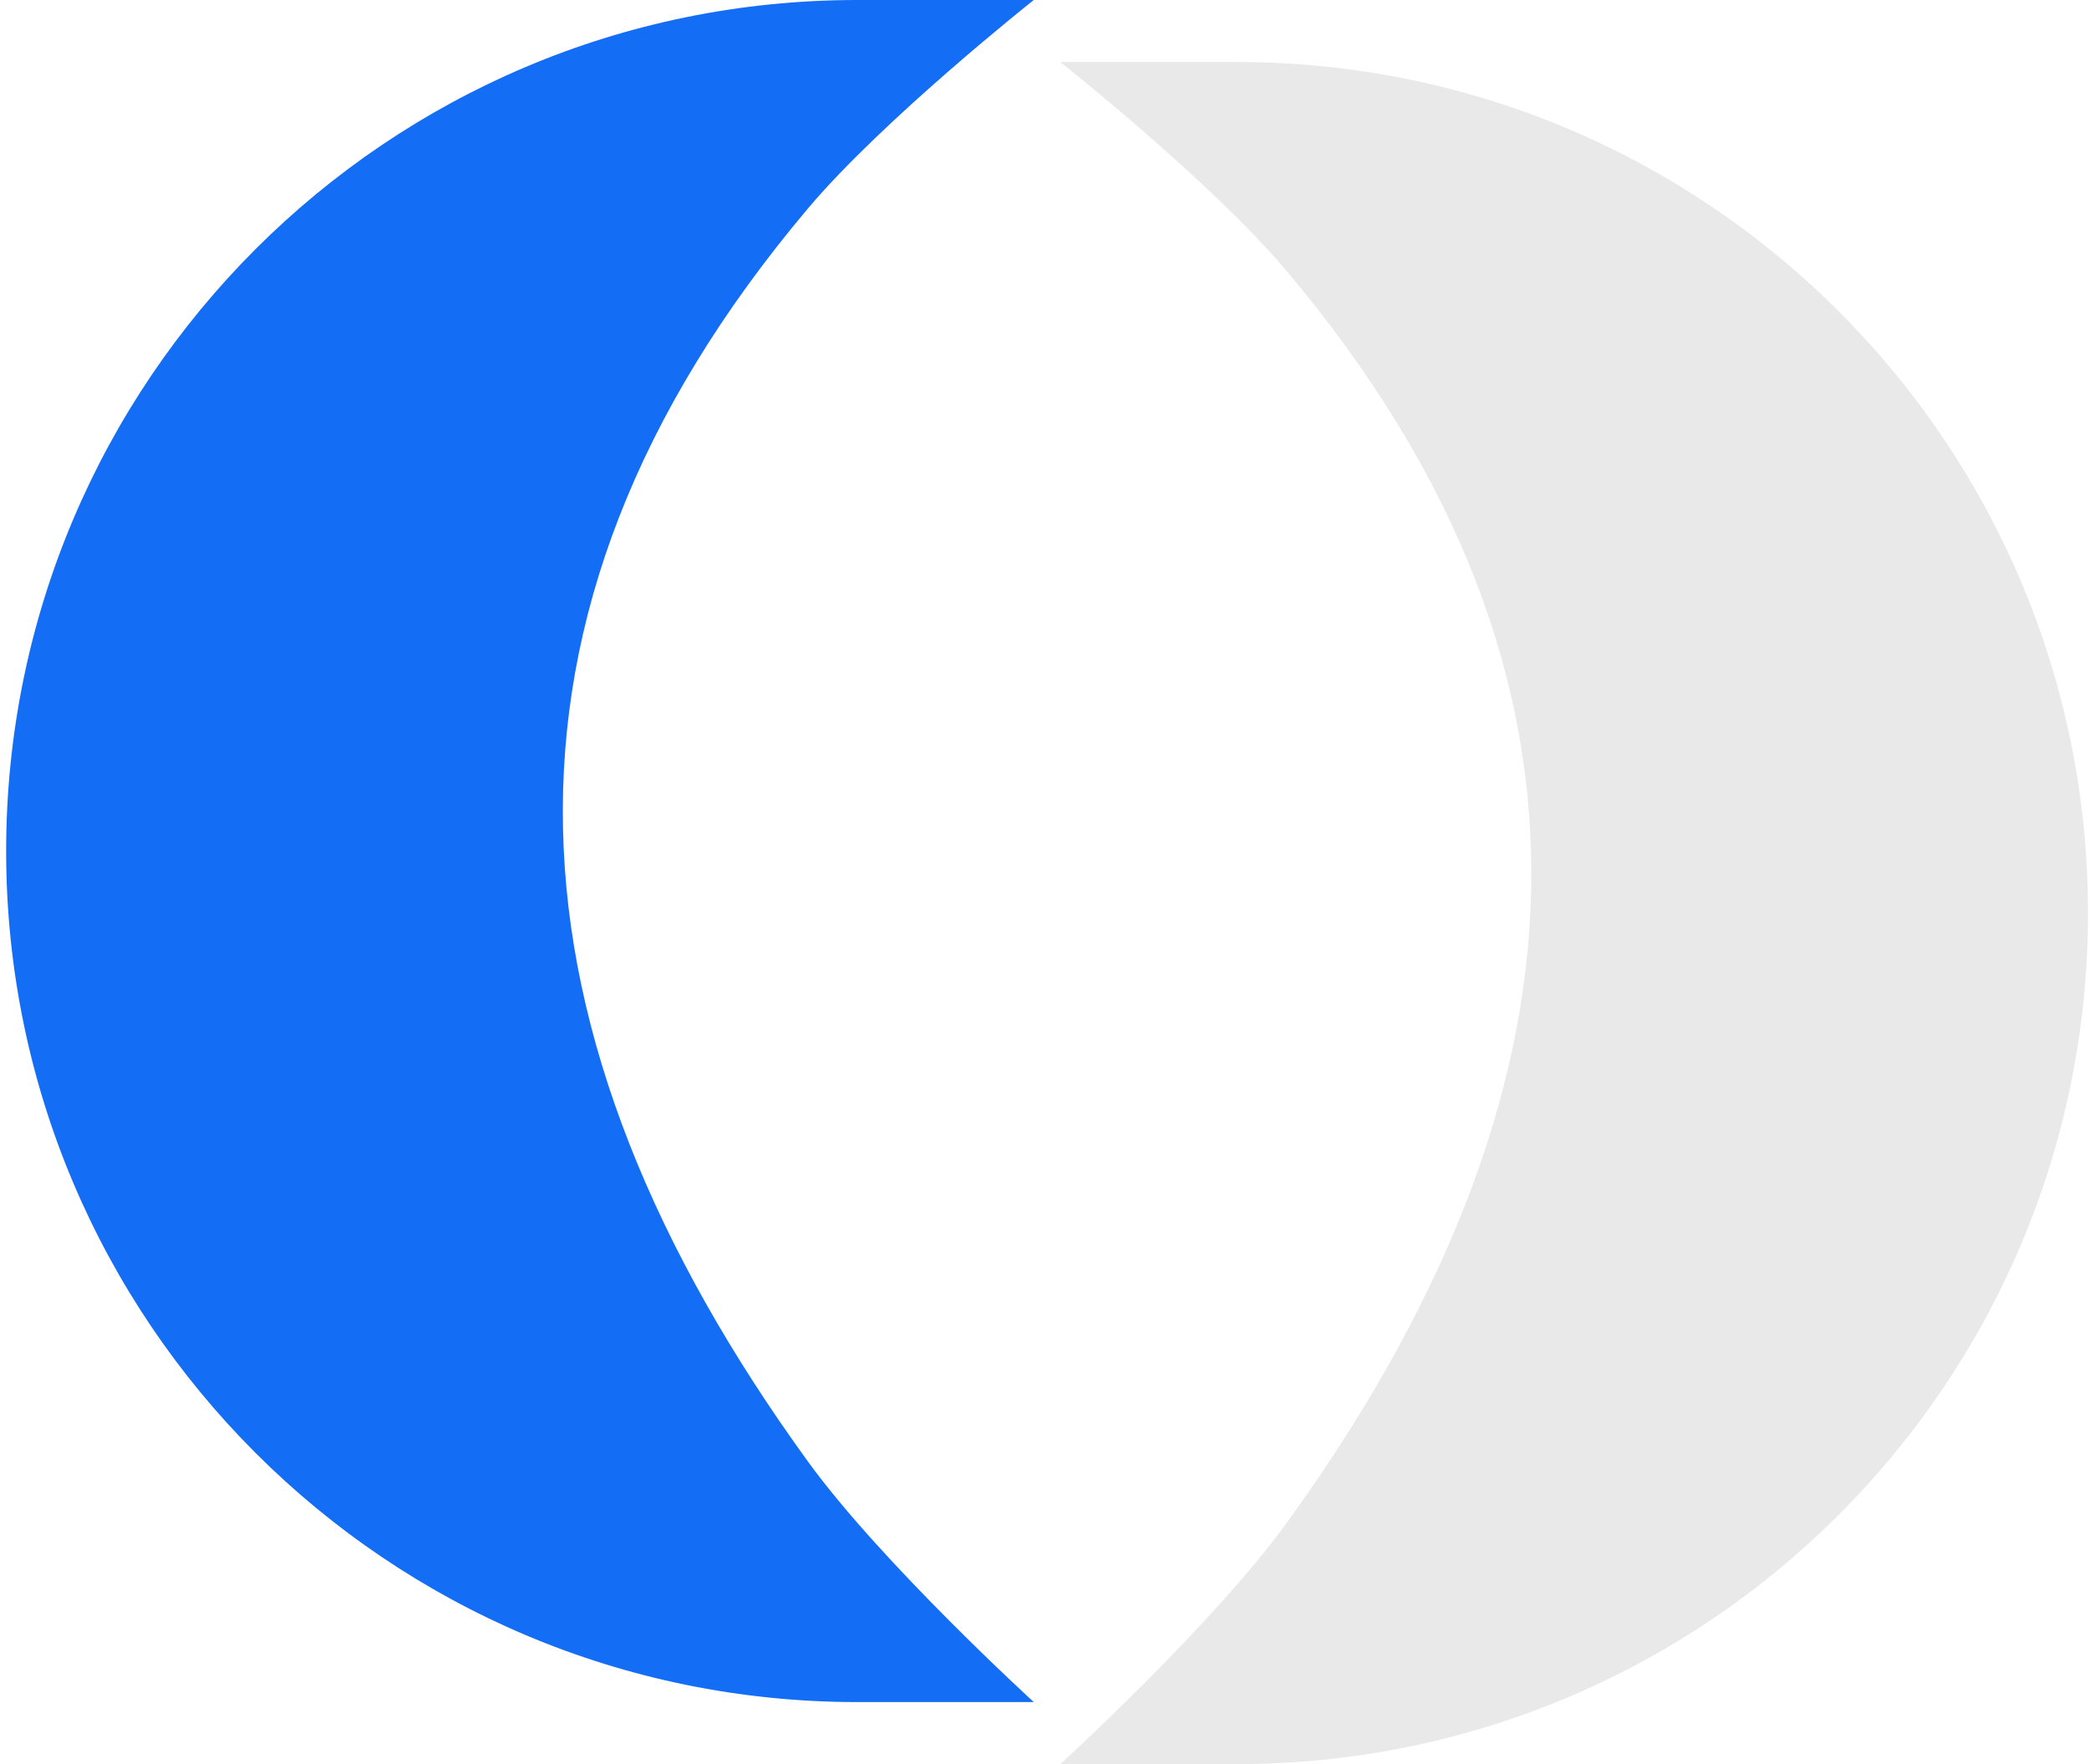
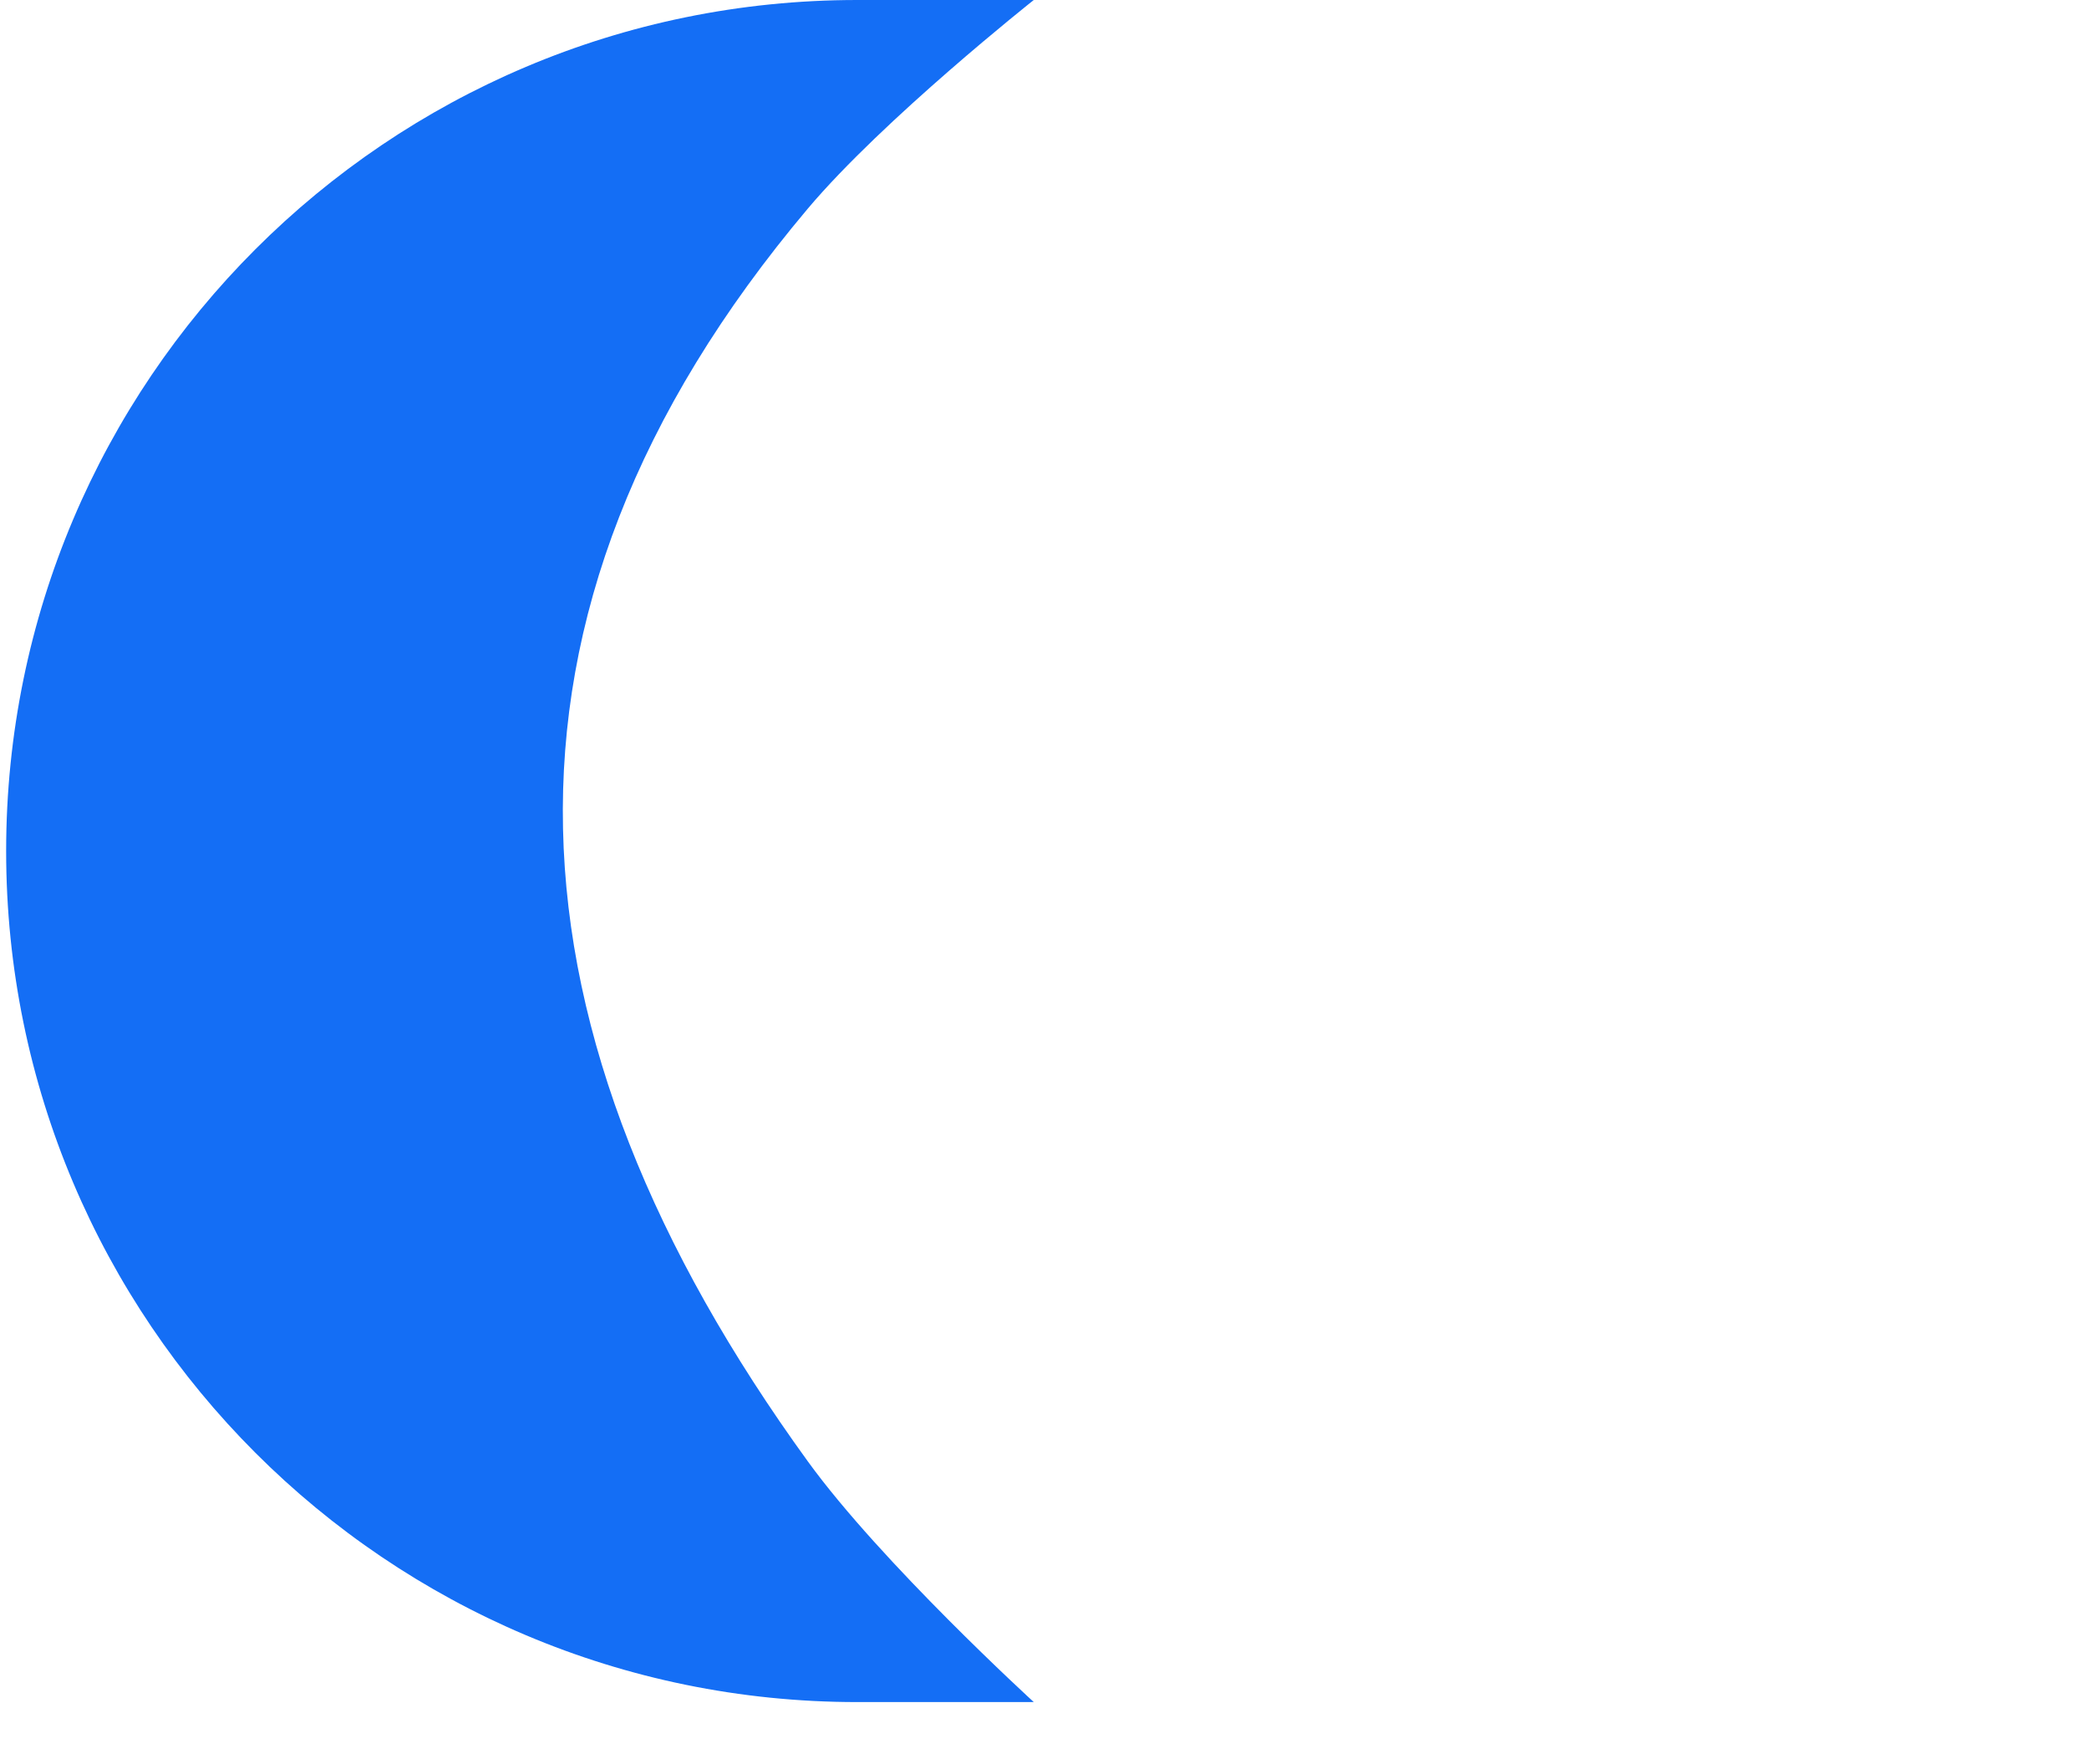
<svg xmlns="http://www.w3.org/2000/svg" width="135" height="114" viewBox="0 0 135 114" fill="none">
-   <path d="M134.935 59.004C134.935 28.63 110.313 4.008 79.939 4.008L68.525 4.008C68.525 4.008 78.28 11.732 83.135 17.497C105.374 43.902 103.063 70.927 83.135 98.435C78.383 104.995 68.525 114 68.525 114L79.939 114C110.313 114 134.935 89.377 134.935 59.004Z" fill="#E9E9E9" />
  <path d="M0.397 54.996C0.397 24.623 25.019 0 55.393 0H66.807C66.807 0 57.052 7.725 52.197 13.49C29.958 39.895 32.269 66.919 52.197 94.427C56.949 100.987 66.807 109.992 66.807 109.992H55.393C25.019 109.992 0.397 85.37 0.397 54.996Z" fill="#146EF5" />
</svg>